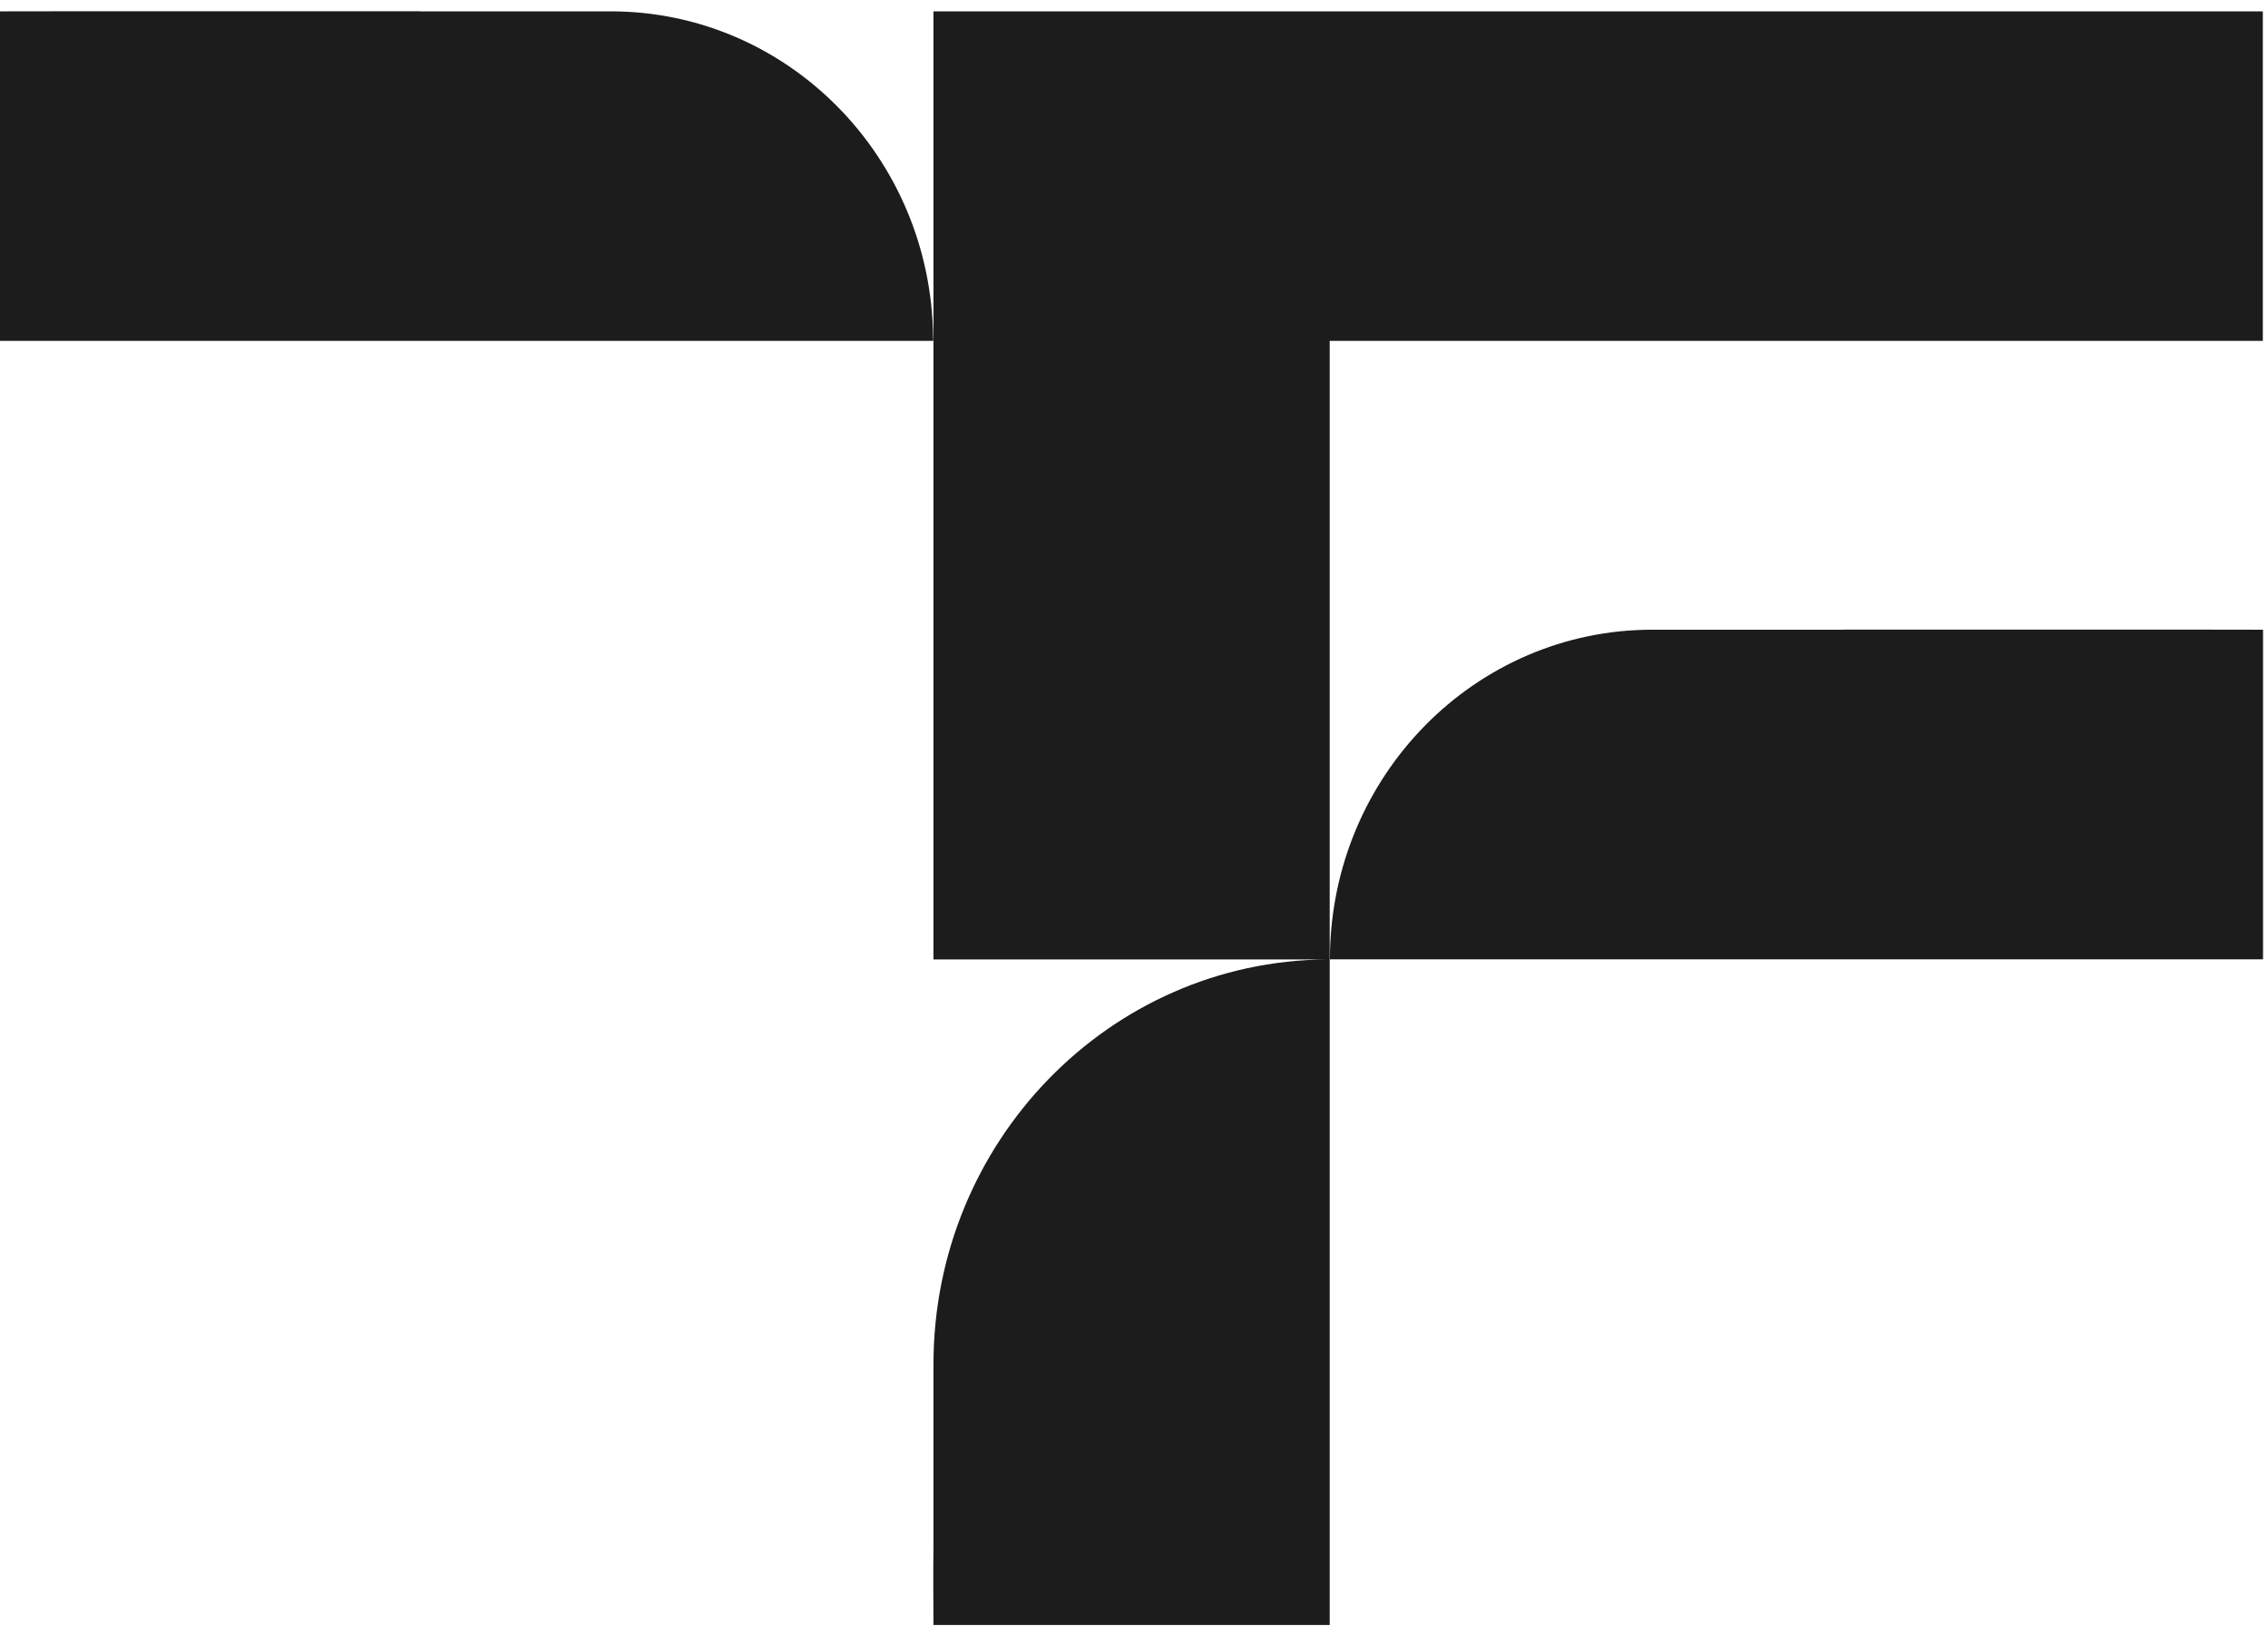
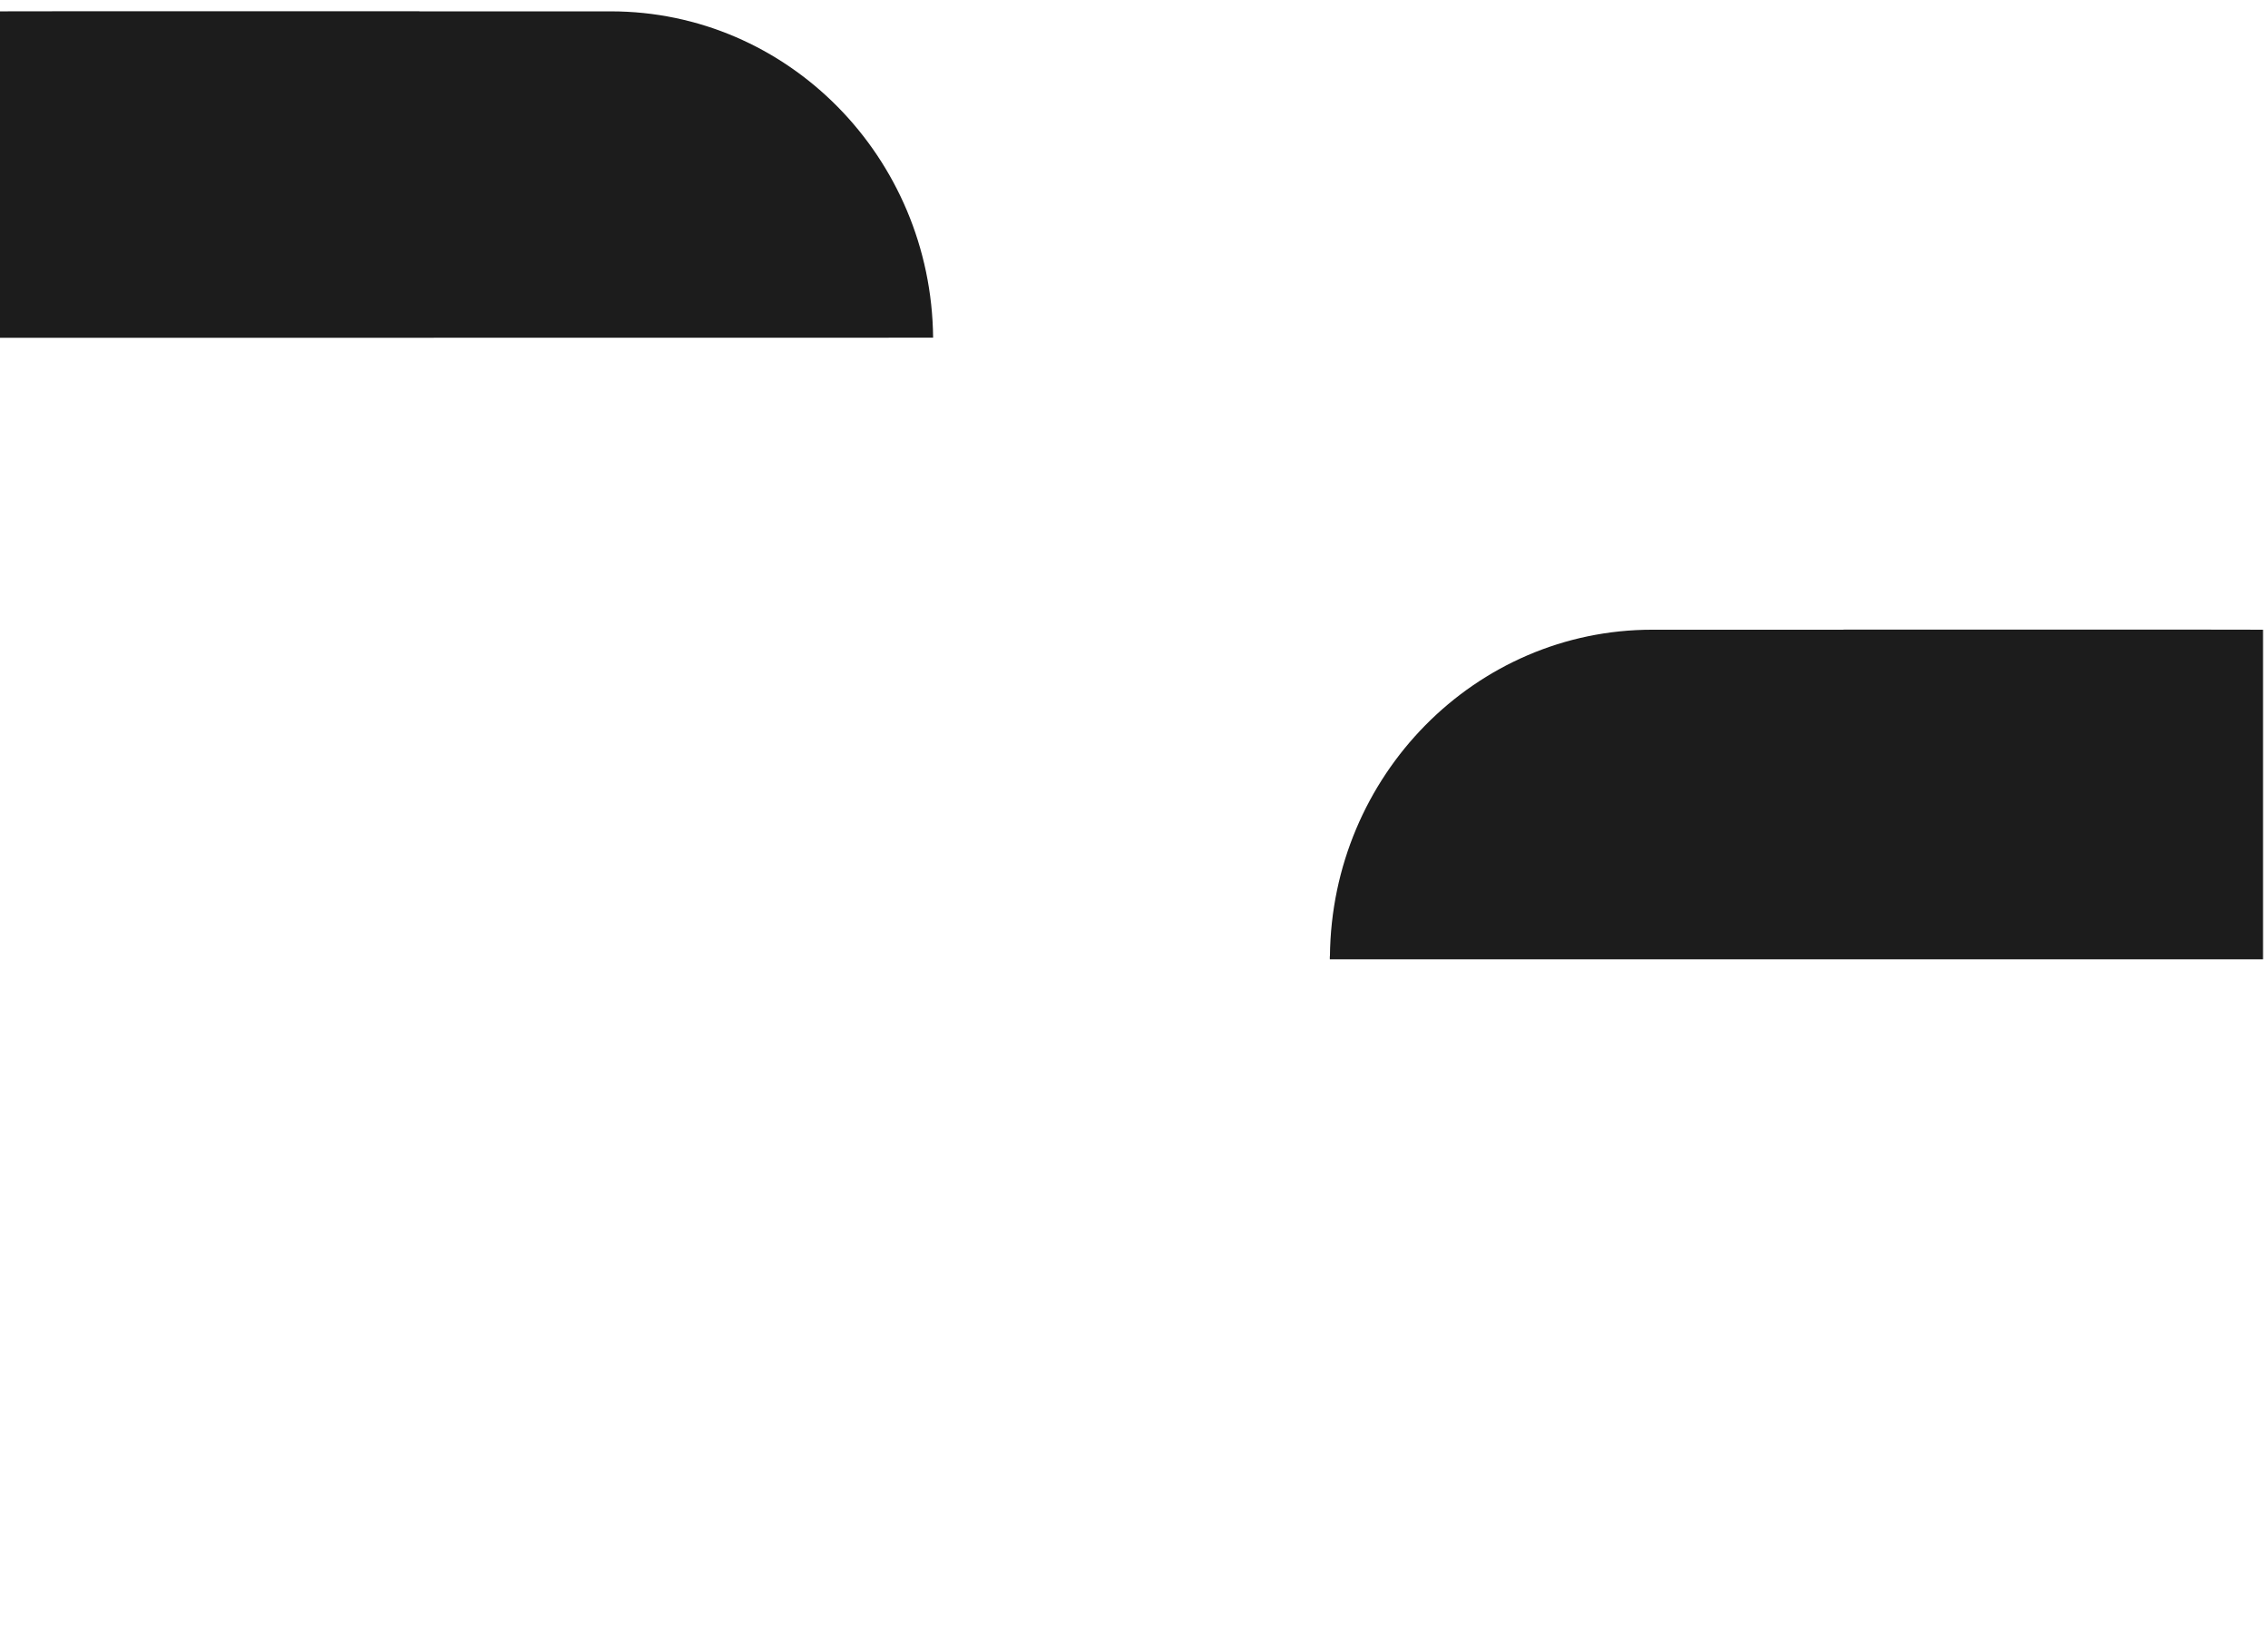
<svg xmlns="http://www.w3.org/2000/svg" width="183" height="132" viewBox="0 0 183 132" fill="none">
  <path d="M182.6 77.392H107.3V77.145H107.309C107.449 62.559 119.04 50.8 133.322 50.8H148.721C148.721 50.8 148.777 50.79 148.804 50.79H176.111L182.6 50.8V77.392Z" fill="#1C1C1C" />
-   <path d="M0 0.916V27.499H75.301V27.252L75.291 27.242C75.152 12.676 63.56 0.916 49.279 0.916H33.88C33.88 0.916 33.824 0.907 33.796 0.907H6.489L0 0.916Z" fill="#1C1C1C" />
-   <path d="M182.582 0.916V27.499H107.291V131.091H75.319C75.31 128.969 75.291 126.828 75.319 124.716V110.074C75.319 92.12 89.508 77.535 107.039 77.402H75.319V0.916H182.582Z" fill="#1C1C1C" />
+   <path d="M0 0.916V27.499V27.252L75.291 27.242C75.152 12.676 63.56 0.916 49.279 0.916H33.88C33.88 0.916 33.824 0.907 33.796 0.907H6.489L0 0.916Z" fill="#1C1C1C" />
</svg>